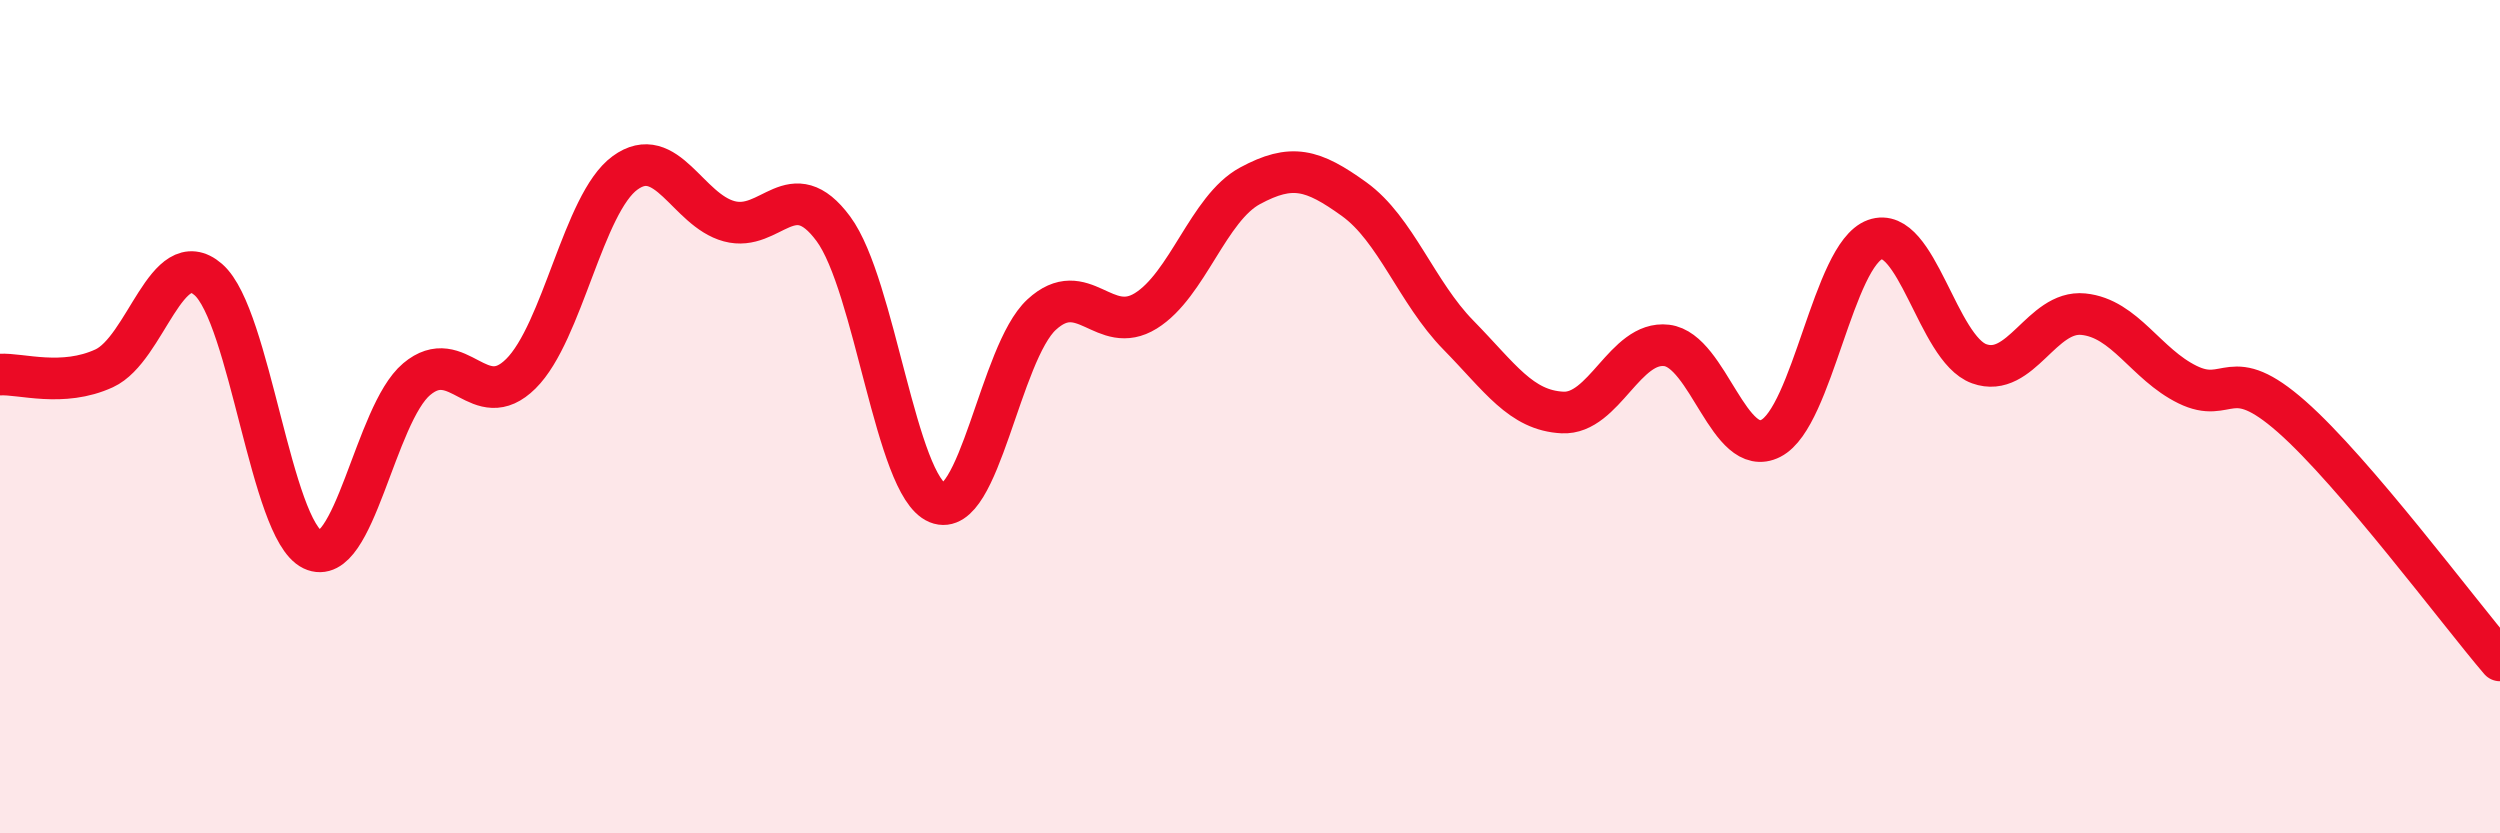
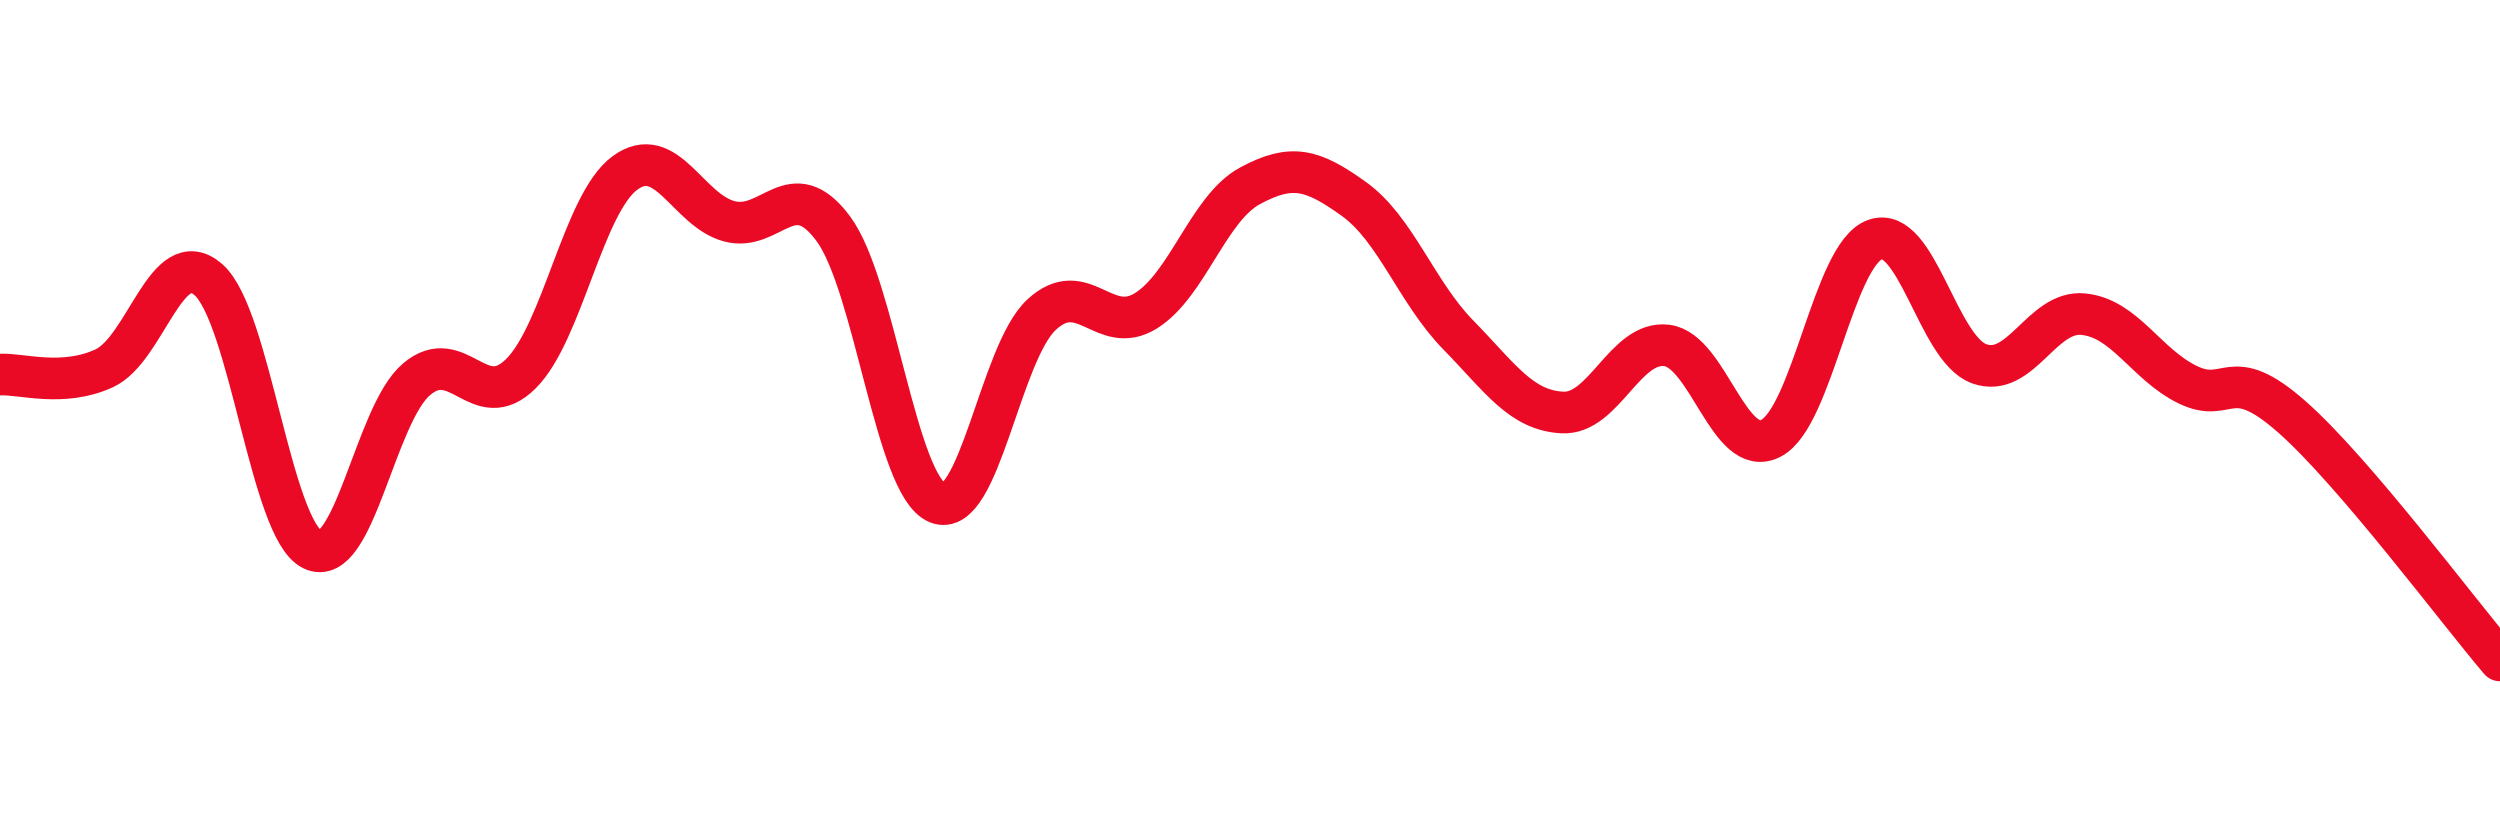
<svg xmlns="http://www.w3.org/2000/svg" width="60" height="20" viewBox="0 0 60 20">
-   <path d="M 0,8.99 C 0.5,8.96 1.5,9.3 2.5,8.84 C 3.5,8.38 4,5.84 5,6.71 C 6,7.58 6.5,12.71 7.5,13.19 C 8.5,13.67 9,9.94 10,9.1 C 11,8.26 11.5,9.96 12.5,8.97 C 13.5,7.98 14,4.88 15,4.15 C 16,3.42 16.5,5.04 17.5,5.31 C 18.5,5.58 19,4.14 20,5.49 C 21,6.84 21.5,11.66 22.5,12.07 C 23.5,12.48 24,8.47 25,7.55 C 26,6.63 26.5,8.08 27.5,7.46 C 28.5,6.84 29,5 30,4.46 C 31,3.92 31.5,4.06 32.5,4.78 C 33.5,5.5 34,7.02 35,8.04 C 36,9.06 36.5,9.85 37.5,9.9 C 38.5,9.95 39,8.17 40,8.29 C 41,8.41 41.5,11.03 42.5,10.52 C 43.5,10.01 44,6.11 45,5.75 C 46,5.39 46.5,8.37 47.5,8.73 C 48.5,9.09 49,7.44 50,7.54 C 51,7.64 51.5,8.74 52.5,9.23 C 53.5,9.72 53.5,8.68 55,10 C 56.5,11.32 59,14.68 60,15.85L60 20L0 20Z" fill="#EB0A25" opacity="0.1" stroke-linecap="round" stroke-linejoin="round" />
  <path d="M 0,8.99 C 0.5,8.96 1.5,9.3 2.5,8.84 C 3.5,8.38 4,5.84 5,6.71 C 6,7.58 6.5,12.71 7.5,13.19 C 8.5,13.67 9,9.94 10,9.1 C 11,8.26 11.5,9.96 12.5,8.97 C 13.5,7.98 14,4.88 15,4.15 C 16,3.42 16.5,5.04 17.5,5.31 C 18.5,5.58 19,4.14 20,5.49 C 21,6.84 21.5,11.66 22.5,12.07 C 23.5,12.48 24,8.47 25,7.55 C 26,6.63 26.5,8.08 27.5,7.46 C 28.5,6.84 29,5 30,4.46 C 31,3.92 31.5,4.06 32.5,4.78 C 33.5,5.5 34,7.02 35,8.04 C 36,9.06 36.5,9.85 37.5,9.9 C 38.5,9.95 39,8.17 40,8.29 C 41,8.41 41.5,11.03 42.5,10.52 C 43.5,10.01 44,6.11 45,5.75 C 46,5.39 46.5,8.37 47.5,8.73 C 48.5,9.09 49,7.44 50,7.54 C 51,7.64 51.5,8.74 52.5,9.23 C 53.5,9.72 53.5,8.68 55,10 C 56.5,11.32 59,14.68 60,15.85" stroke="#EB0A25" stroke-width="1" fill="none" stroke-linecap="round" stroke-linejoin="round" />
</svg>